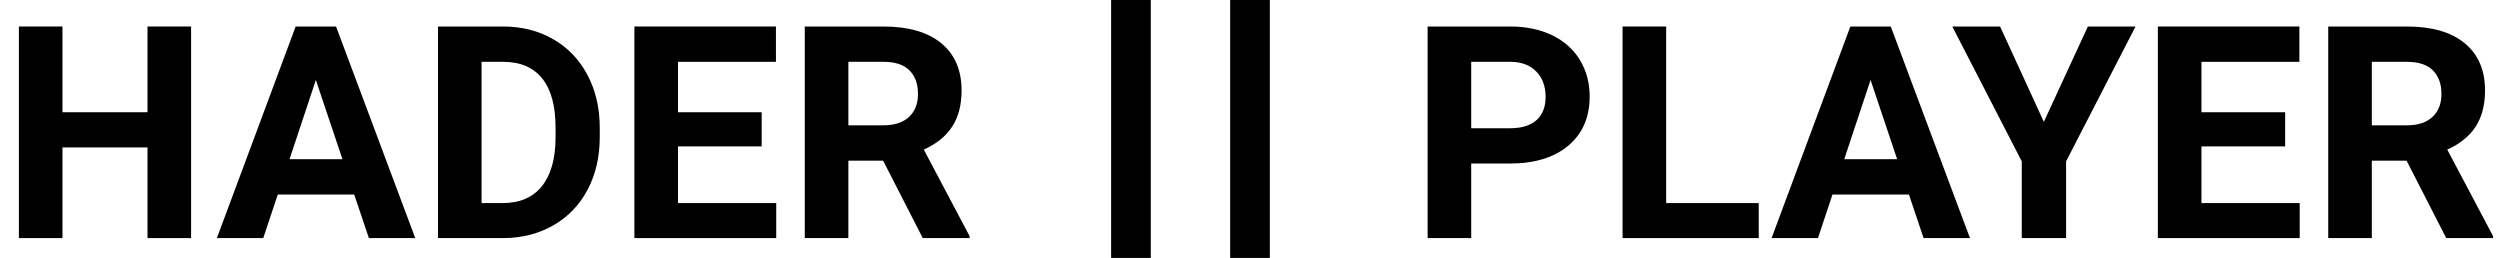
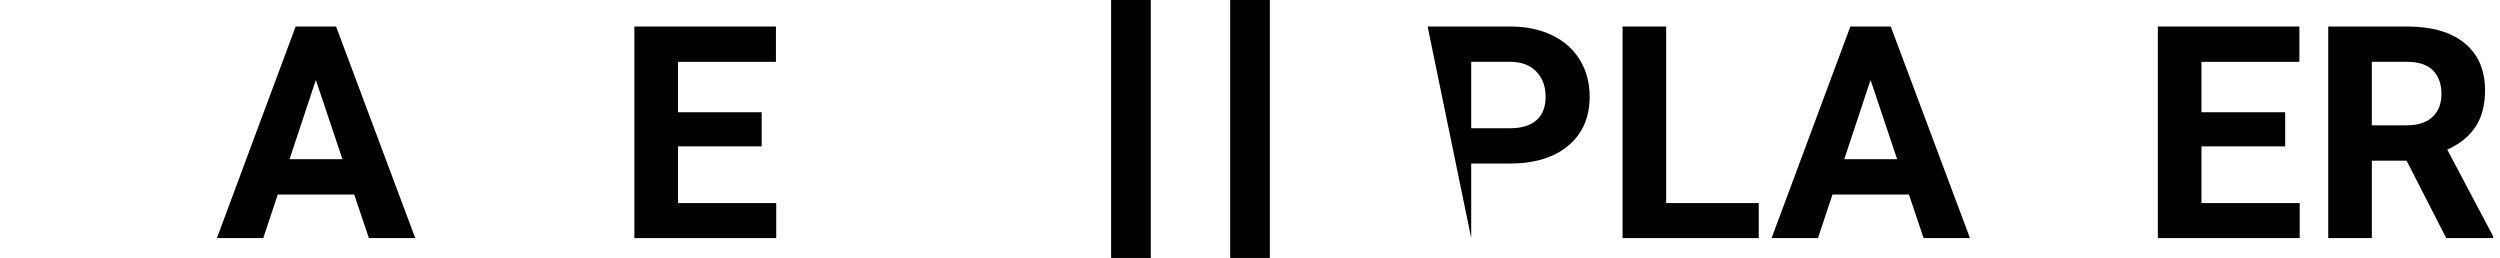
<svg xmlns="http://www.w3.org/2000/svg" width="126px" height="13px" viewBox="0 0 126 13" version="1.1">
  <title>Logo Hader</title>
  <g id="hoanzl.at" stroke="none" stroke-width="1" fill="none" fill-rule="evenodd">
    <g id="D06_STREAMING_B" transform="translate(-1302, -999)">
      <g id="Content" transform="translate(2, 583)">
        <g id="Content/Streaming" transform="translate(666, 88)">
          <g id="Product" transform="translate(616, 0)">
            <g id="Logo-Hader" transform="translate(18.952, 328)">
              <g id="PLAYER" transform="translate(71, 1.336)" fill="#000" fill-rule="nonzero">
-                 <path d="M2.197,6.907 L2.197,10.664 L0,10.664 L0,0 L4.16,0 C4.961,0 5.665,0.146 6.273,0.439 C6.881,0.732 7.349,1.149 7.676,1.688 C8.003,2.228 8.167,2.842 8.167,3.53 C8.167,4.575 7.809,5.399 7.094,6.002 C6.378,6.605 5.388,6.907 4.124,6.907 L2.197,6.907 Z M2.197,5.127 L4.16,5.127 C4.741,5.127 5.184,4.99 5.49,4.717 C5.795,4.443 5.947,4.053 5.947,3.545 C5.947,3.022 5.793,2.6 5.486,2.278 C5.178,1.956 4.753,1.79 4.211,1.78 L2.197,1.78 L2.197,5.127 Z" id="Shape" />
+                 <path d="M2.197,6.907 L2.197,10.664 L0,0 L4.16,0 C4.961,0 5.665,0.146 6.273,0.439 C6.881,0.732 7.349,1.149 7.676,1.688 C8.003,2.228 8.167,2.842 8.167,3.53 C8.167,4.575 7.809,5.399 7.094,6.002 C6.378,6.605 5.388,6.907 4.124,6.907 L2.197,6.907 Z M2.197,5.127 L4.16,5.127 C4.741,5.127 5.184,4.99 5.49,4.717 C5.795,4.443 5.947,4.053 5.947,3.545 C5.947,3.022 5.793,2.6 5.486,2.278 C5.178,1.956 4.753,1.79 4.211,1.78 L2.197,1.78 L2.197,5.127 Z" id="Shape" />
                <polygon id="Path" points="12.023 8.899 16.688 8.899 16.688 10.664 9.825 10.664 9.825 0 12.023 0" />
                <path d="M24.258,8.467 L20.405,8.467 L19.673,10.664 L17.336,10.664 L21.306,0 L23.342,0 L27.334,10.664 L24.997,10.664 L24.258,8.467 Z M20.998,6.687 L23.664,6.687 L22.324,2.695 L20.998,6.687 Z" id="Shape" />
-                 <polygon id="Path" points="31.058 4.805 33.277 0 35.679 0 32.179 6.797 32.179 10.664 29.945 10.664 29.945 6.797 26.444 0 28.853 0" />
                <polygon id="Path" points="43.22 6.042 39.001 6.042 39.001 8.899 43.952 8.899 43.952 10.664 36.804 10.664 36.804 0 43.937 0 43.937 1.78 39.001 1.78 39.001 4.321 43.22 4.321" />
                <path d="M49.339,6.76 L47.588,6.76 L47.588,10.664 L45.391,10.664 L45.391,0 L49.354,0 C50.613,0 51.585,0.281 52.269,0.842 C52.952,1.404 53.294,2.197 53.294,3.223 C53.294,3.95 53.136,4.557 52.822,5.043 C52.507,5.529 52.029,5.916 51.39,6.204 L53.697,10.562 L53.697,10.664 L51.338,10.664 L49.339,6.76 Z M47.588,4.98 L49.361,4.98 C49.913,4.98 50.34,4.84 50.643,4.559 C50.945,4.279 51.097,3.892 51.097,3.398 C51.097,2.896 50.954,2.5 50.668,2.212 C50.383,1.924 49.944,1.78 49.354,1.78 L47.588,1.78 L47.588,4.98 Z" id="Shape" />
              </g>
              <rect id="line" fill="#000" x="61.048" y="0" width="2" height="13" />
              <rect id="line" fill="#000" x="55.048" y="0" width="2" height="13" />
              <g id="HADER" transform="translate(0, 1.336)" fill="#000" fill-rule="nonzero">
-                 <polygon id="Path" points="8.679 10.664 6.482 10.664 6.482 6.094 2.197 6.094 2.197 10.664 0 10.664 0 0 2.197 0 2.197 4.321 6.482 4.321 6.482 0 8.679 0" />
                <path d="M16.9,8.467 L13.048,8.467 L12.316,10.664 L9.979,10.664 L13.949,0 L15.985,0 L19.977,10.664 L17.64,10.664 L16.9,8.467 Z M13.641,6.687 L16.307,6.687 L14.967,2.695 L13.641,6.687 Z" id="Shape" />
-                 <path d="M21.123,10.664 L21.123,0 L24.404,0 C25.342,0 26.18,0.211 26.92,0.634 C27.66,1.056 28.237,1.656 28.652,2.435 C29.067,3.214 29.275,4.099 29.275,5.09 L29.275,5.581 C29.275,6.572 29.071,7.454 28.663,8.225 C28.255,8.997 27.68,9.595 26.938,10.02 C26.196,10.444 25.359,10.659 24.426,10.664 L21.123,10.664 Z M23.32,1.78 L23.32,8.899 L24.382,8.899 C25.241,8.899 25.898,8.618 26.352,8.057 C26.806,7.495 27.038,6.692 27.048,5.647 L27.048,5.083 C27.048,3.999 26.823,3.177 26.374,2.618 C25.925,2.059 25.268,1.78 24.404,1.78 L23.32,1.78 Z" id="Shape" />
                <polygon id="Path" points="37.437 6.042 33.219 6.042 33.219 8.899 38.17 8.899 38.17 10.664 31.021 10.664 31.021 0 38.155 0 38.155 1.78 33.219 1.78 33.219 4.321 37.437 4.321" />
-                 <path d="M43.557,6.76 L41.806,6.76 L41.806,10.664 L39.609,10.664 L39.609,0 L43.571,0 C44.831,0 45.803,0.281 46.486,0.842 C47.17,1.404 47.512,2.197 47.512,3.223 C47.512,3.95 47.354,4.557 47.039,5.043 C46.724,5.529 46.247,5.916 45.607,6.204 L47.914,10.562 L47.914,10.664 L45.556,10.664 L43.557,6.76 Z M41.806,4.98 L43.579,4.98 C44.13,4.98 44.558,4.84 44.86,4.559 C45.163,4.279 45.314,3.892 45.314,3.398 C45.314,2.896 45.172,2.5 44.886,2.212 C44.6,1.924 44.162,1.78 43.571,1.78 L41.806,1.78 L41.806,4.98 Z" id="Shape" />
              </g>
            </g>
          </g>
        </g>
      </g>
    </g>
  </g>
</svg>